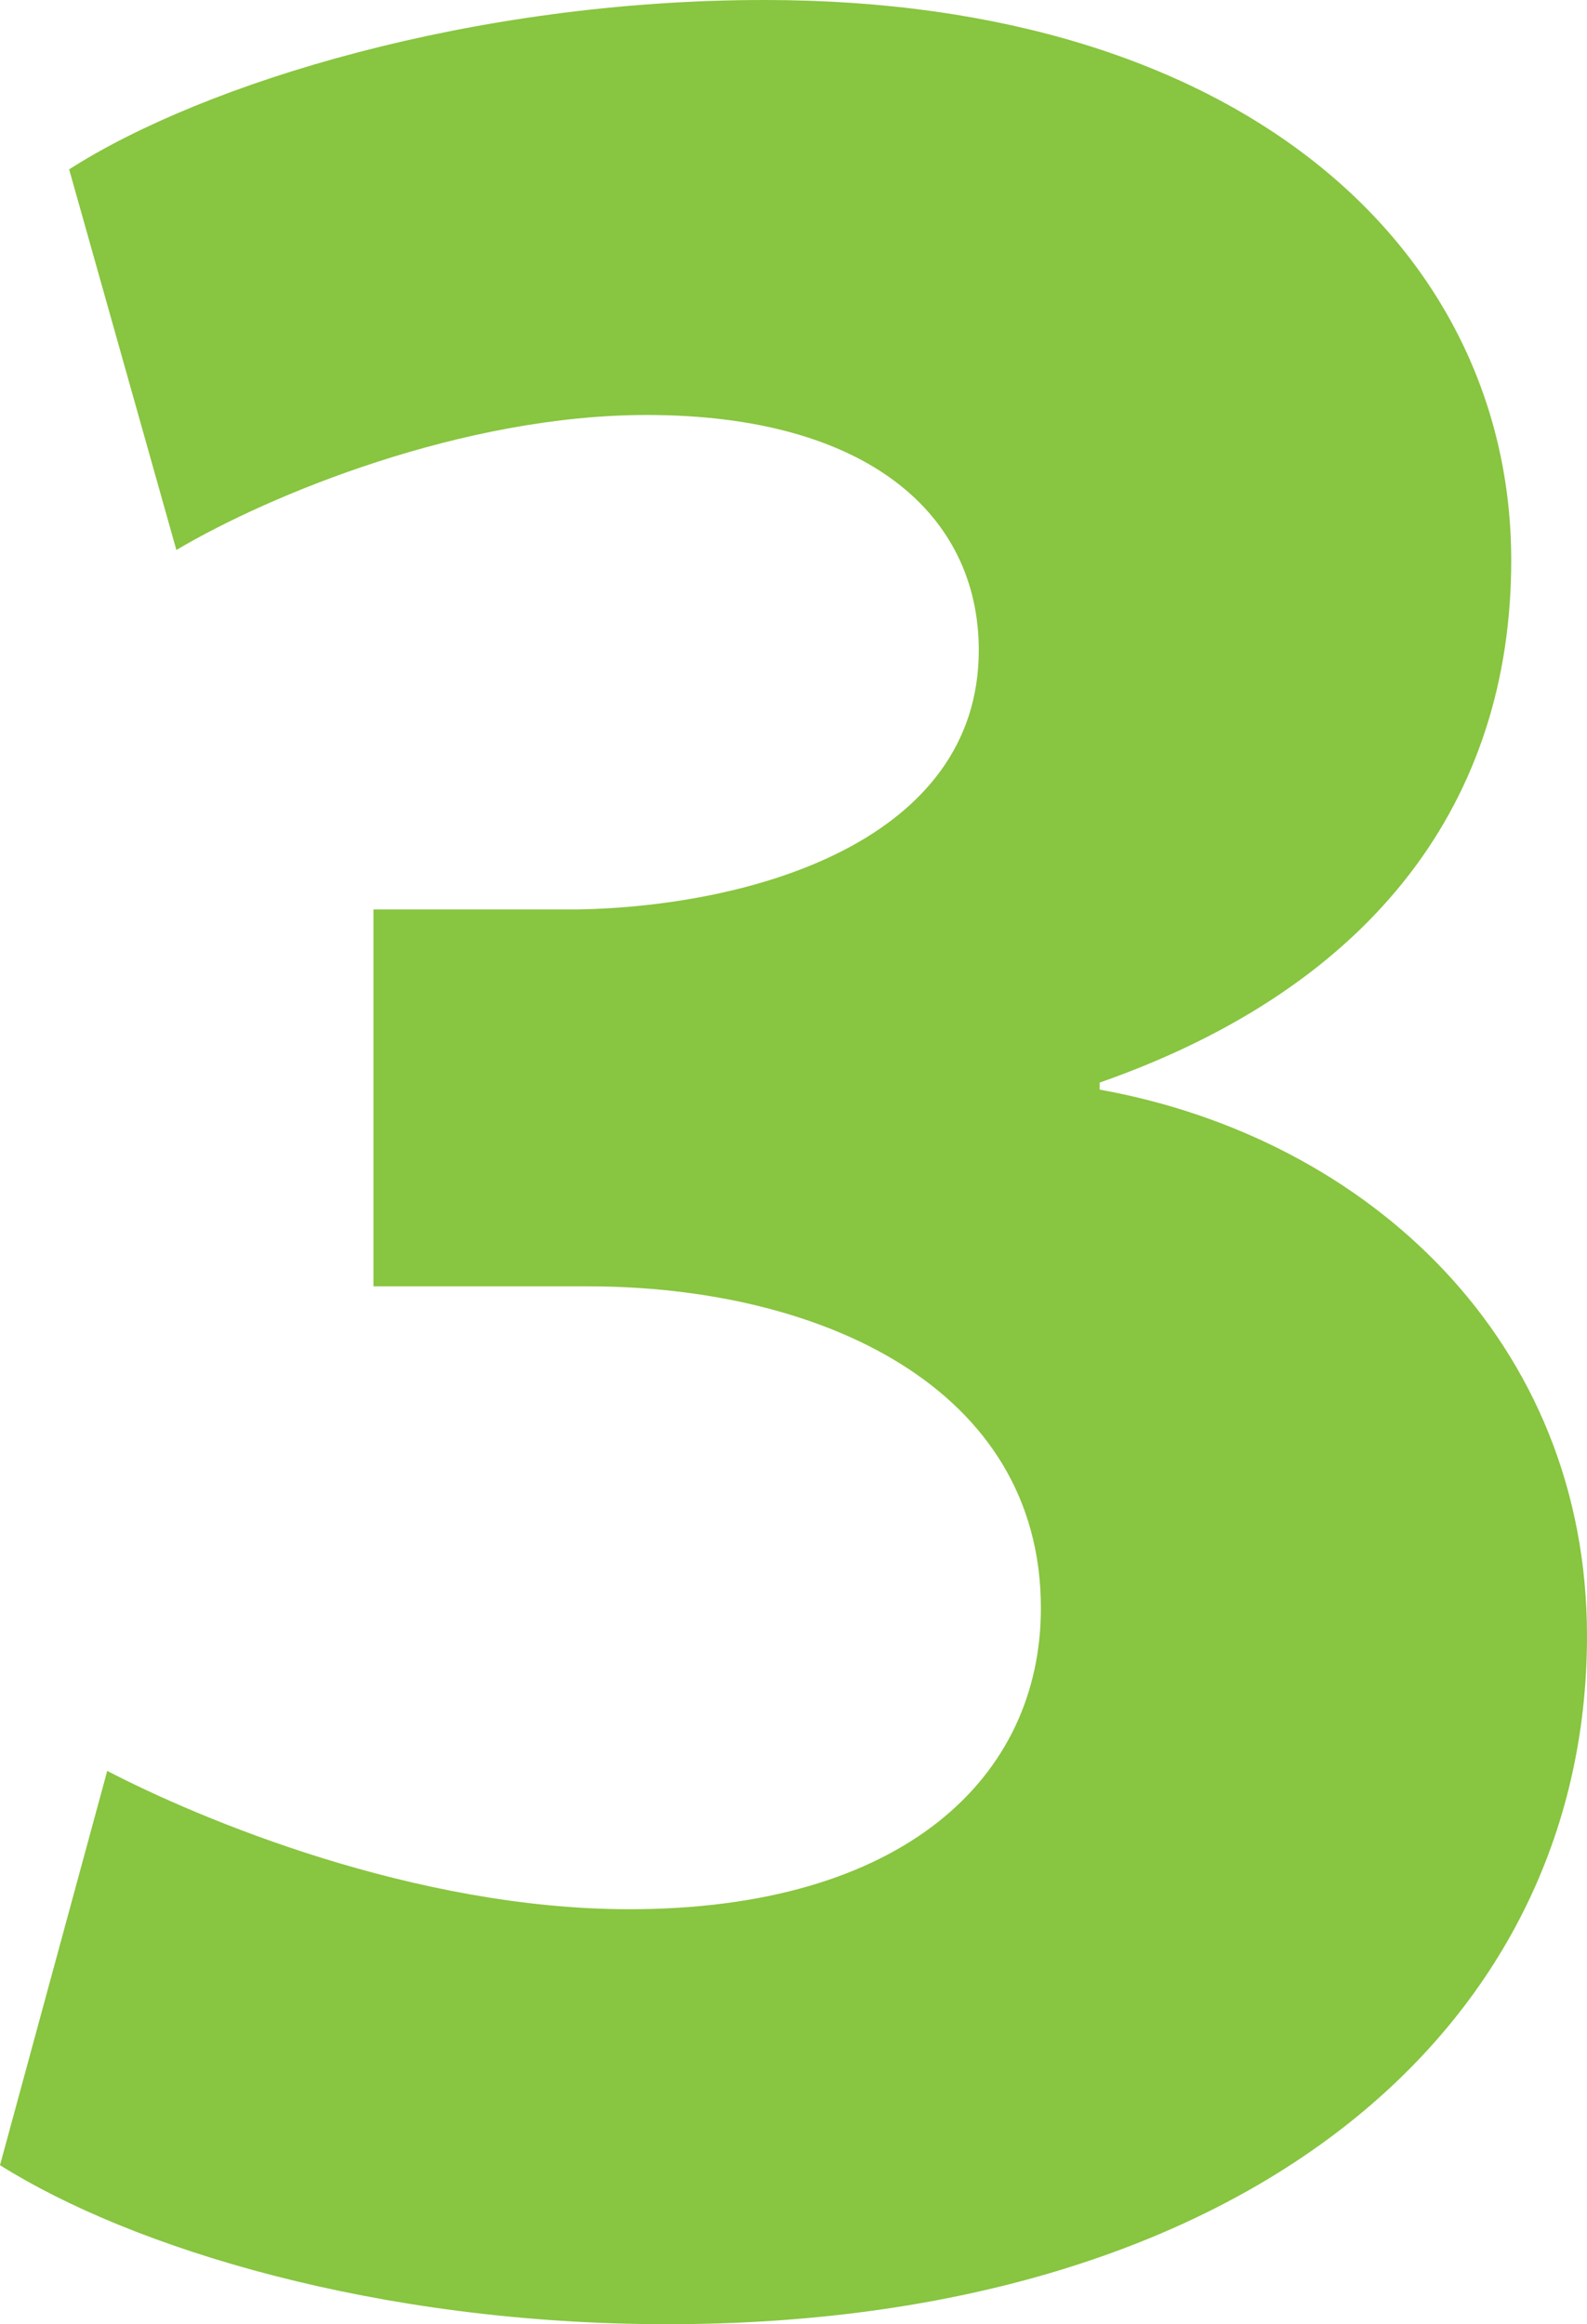
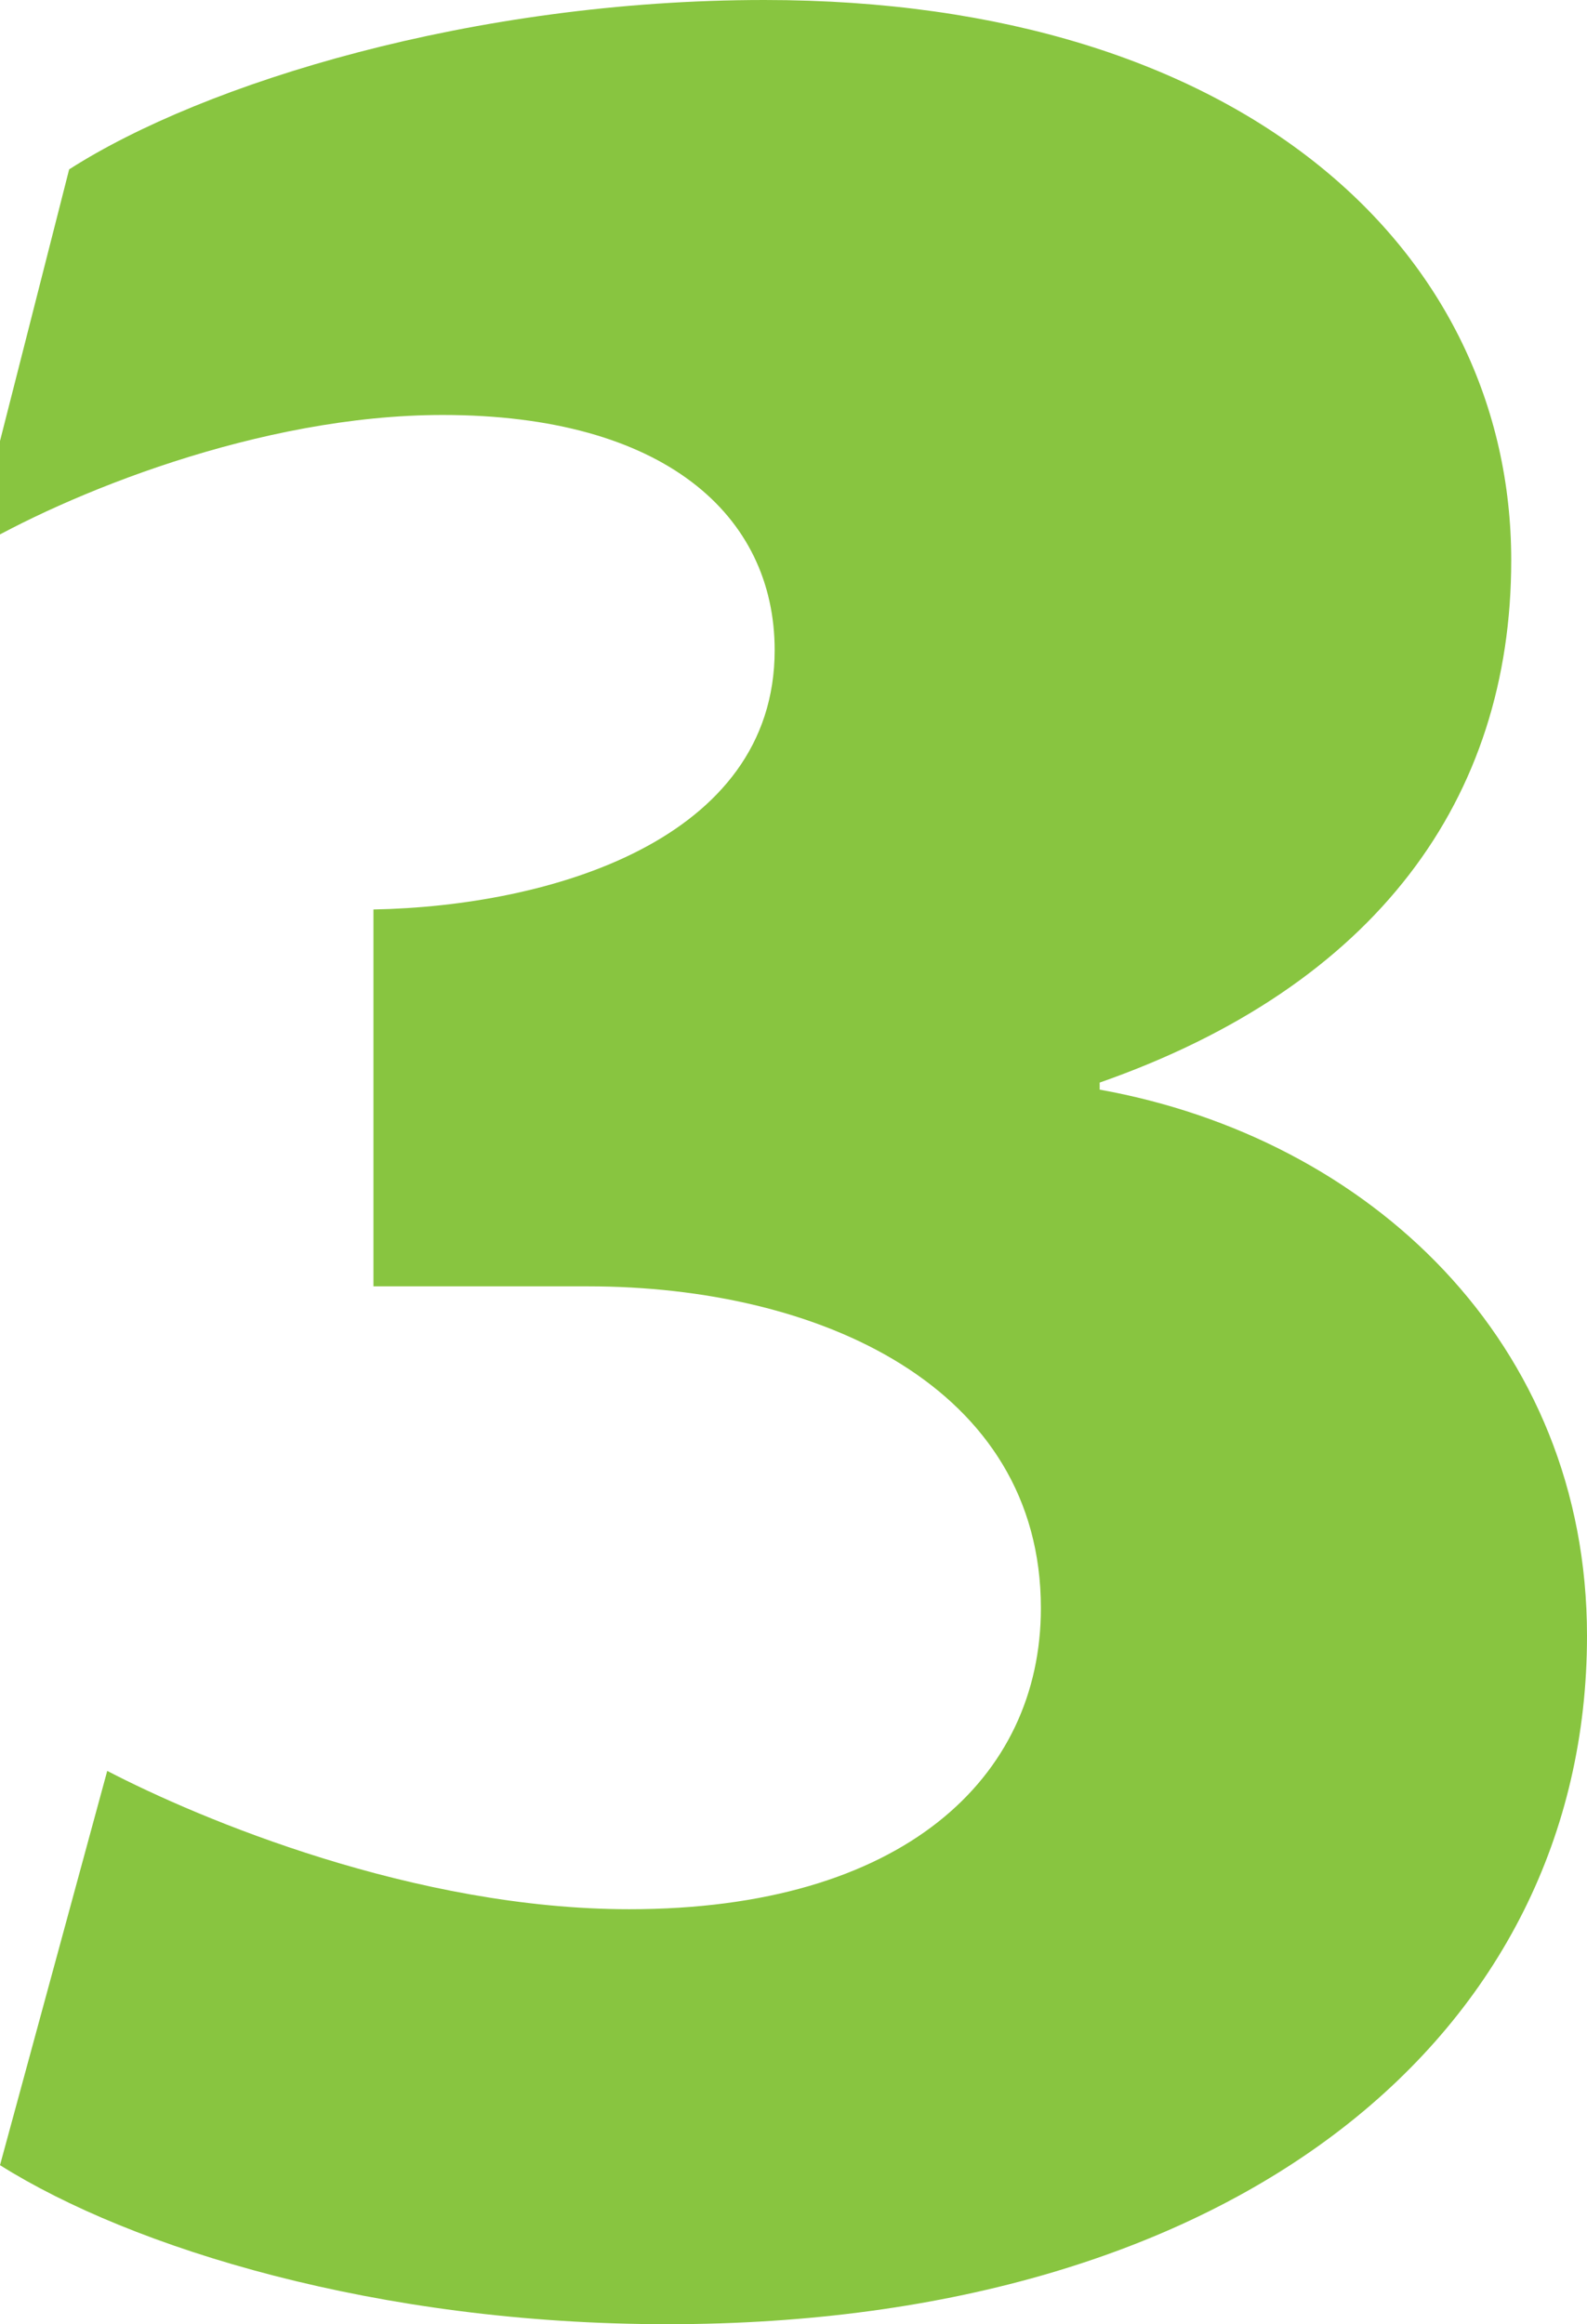
<svg xmlns="http://www.w3.org/2000/svg" id="Layer_1" data-name="Layer 1" viewBox="0 0 38.33 56.12">
  <defs>
    <style>      .cls-1 {        fill: #88c540;        stroke-width: 0px;      }    </style>
  </defs>
-   <path class="cls-1" d="m2.59,42.76c2.25,1.17,7.43,3.34,12.61,3.34,6.6,0,9.94-3.17,9.94-7.27,0-5.34-5.34-7.77-10.94-7.77h-5.18v-9.1h4.93c4.26-.08,9.69-1.67,9.69-6.26,0-3.26-2.67-5.68-8.02-5.68-4.43,0-9.1,1.92-11.36,3.26L1.67,4.09C4.93,2,11.44,0,18.46,0c11.61,0,18.04,6.1,18.04,13.53,0,5.76-3.26,10.27-9.94,12.61v.17c6.51,1.17,11.77,6.1,11.77,13.19,0,9.6-8.43,16.62-22.21,16.62-7.01,0-12.94-1.84-16.12-3.84l2.59-9.52Z" />
+   <path class="cls-1" d="m2.59,42.76c2.25,1.17,7.43,3.34,12.61,3.34,6.6,0,9.94-3.17,9.94-7.27,0-5.34-5.34-7.77-10.94-7.77h-5.18v-9.1c4.26-.08,9.69-1.67,9.69-6.26,0-3.26-2.67-5.68-8.02-5.68-4.43,0-9.1,1.92-11.36,3.26L1.67,4.09C4.93,2,11.44,0,18.46,0c11.61,0,18.04,6.1,18.04,13.53,0,5.76-3.26,10.27-9.94,12.61v.17c6.51,1.17,11.77,6.1,11.77,13.19,0,9.6-8.43,16.62-22.21,16.62-7.01,0-12.94-1.84-16.12-3.84l2.59-9.52Z" />
</svg>